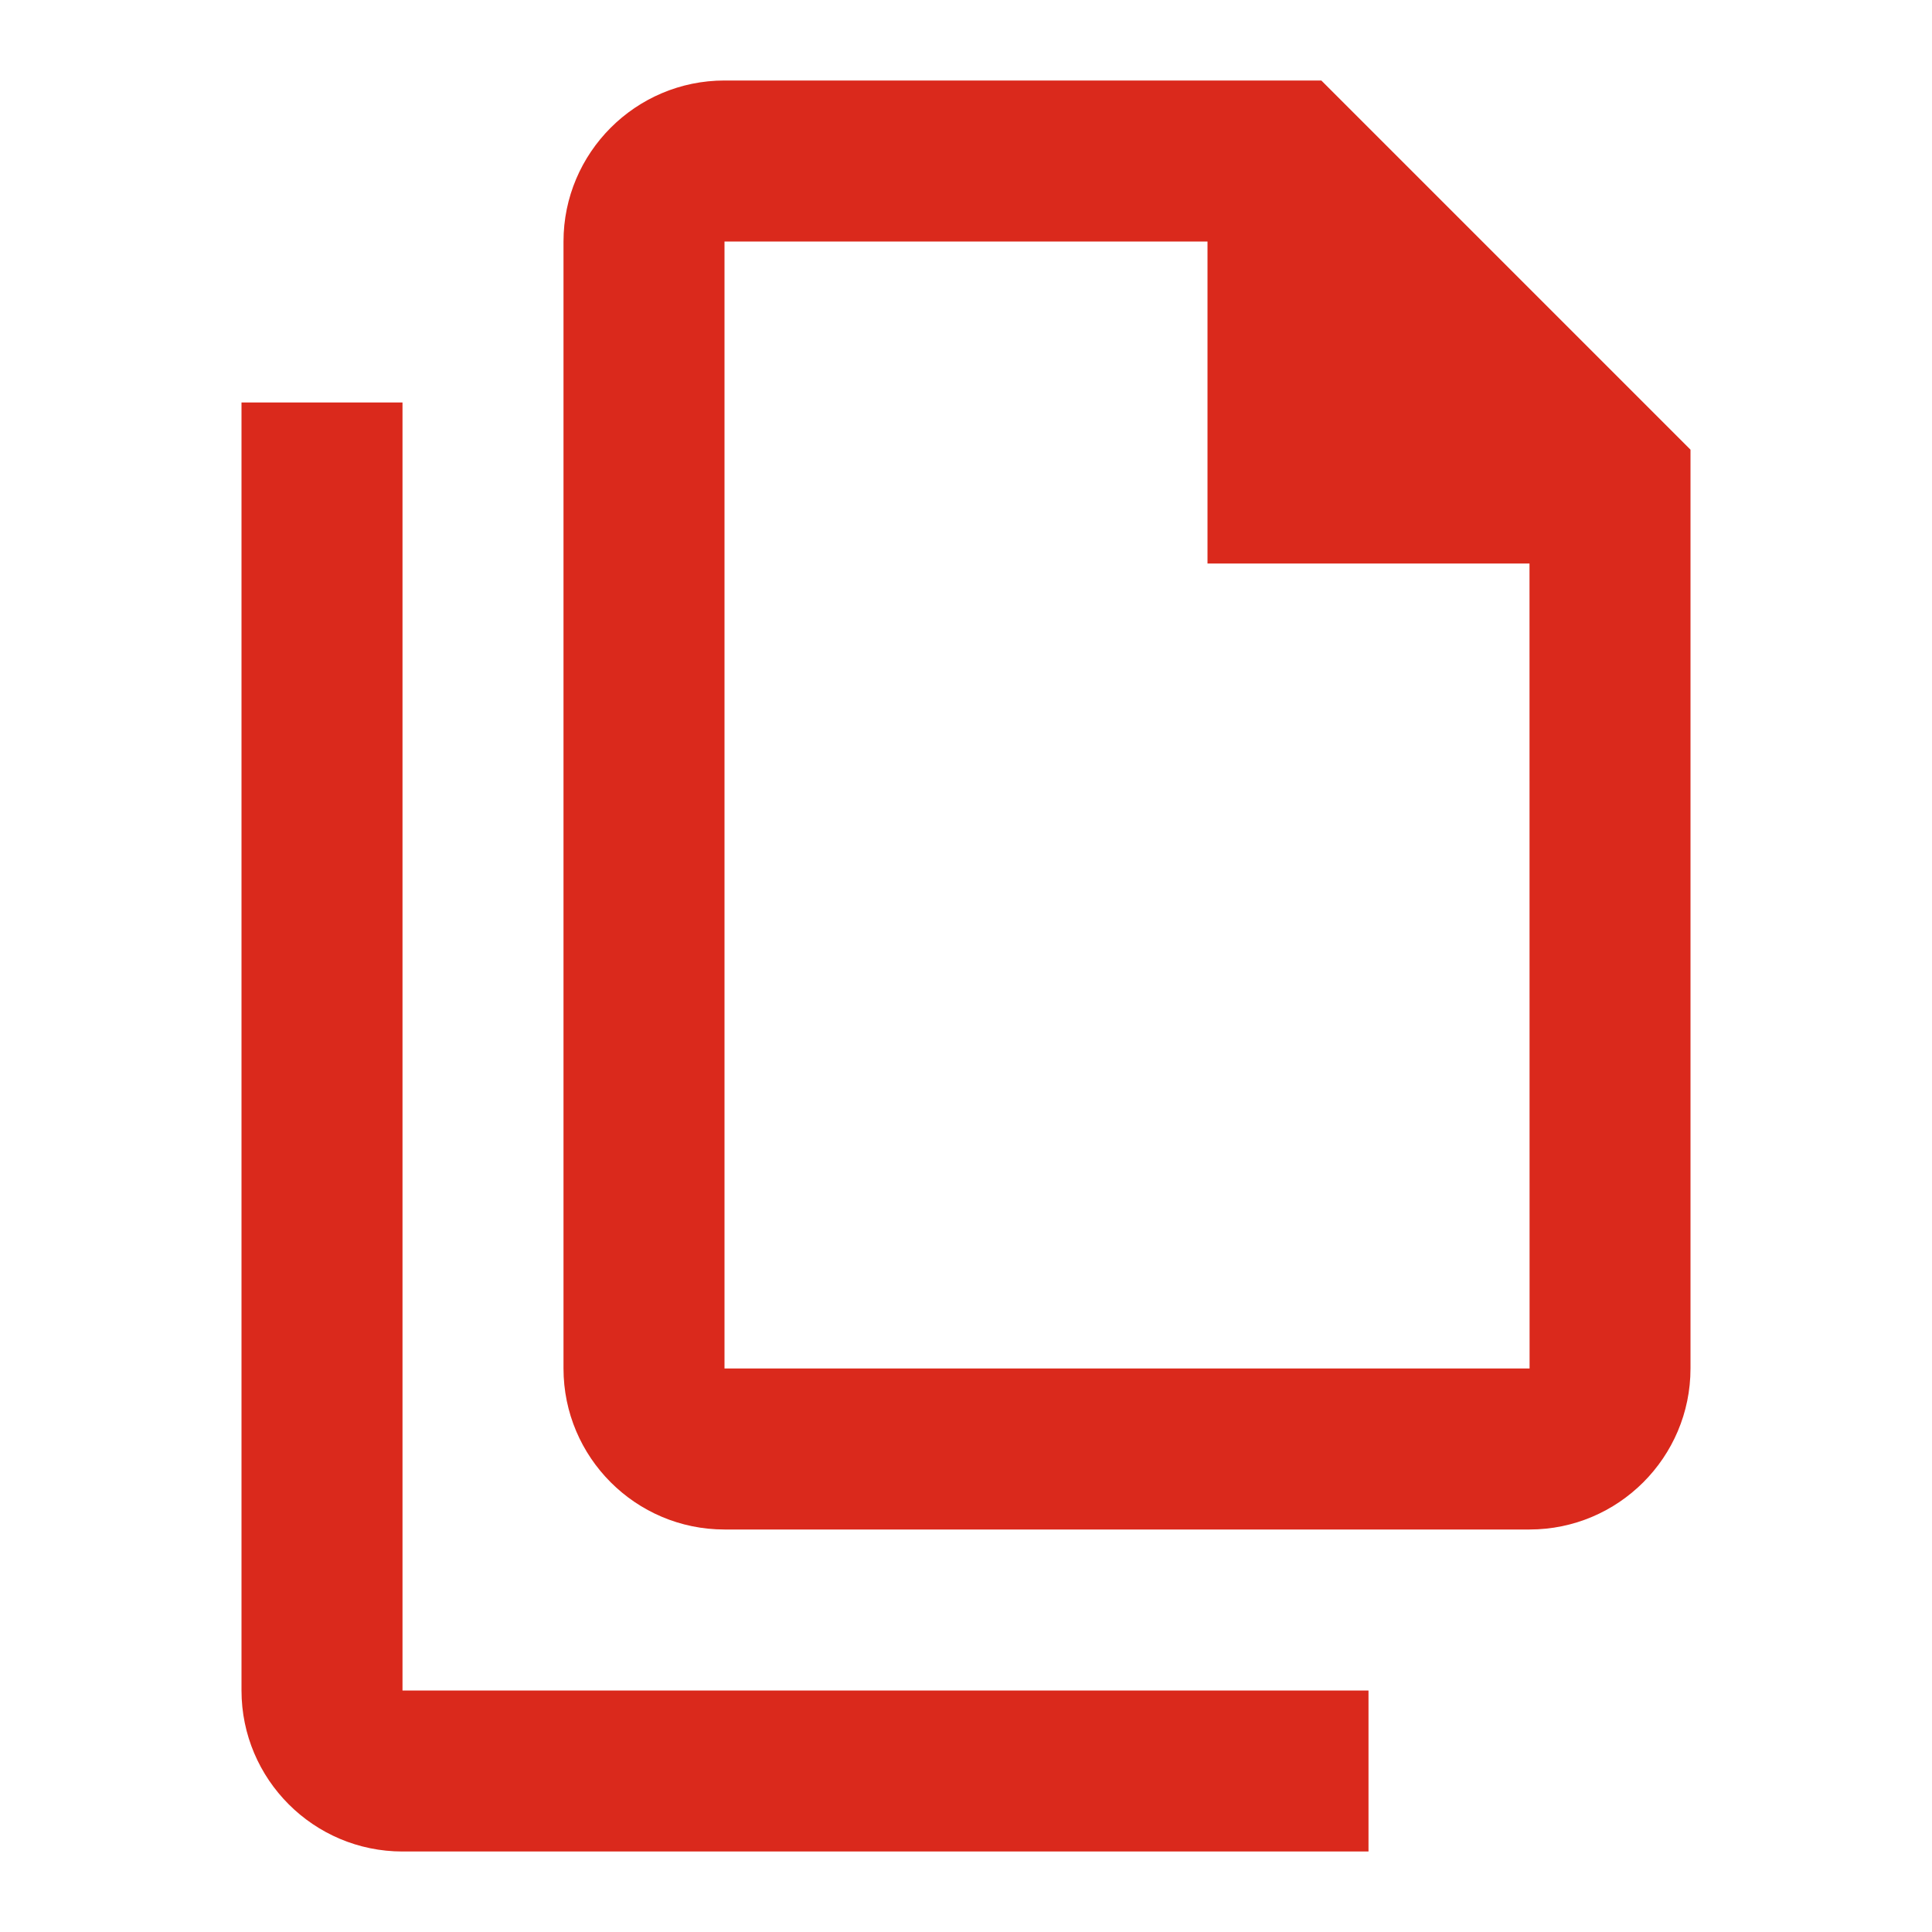
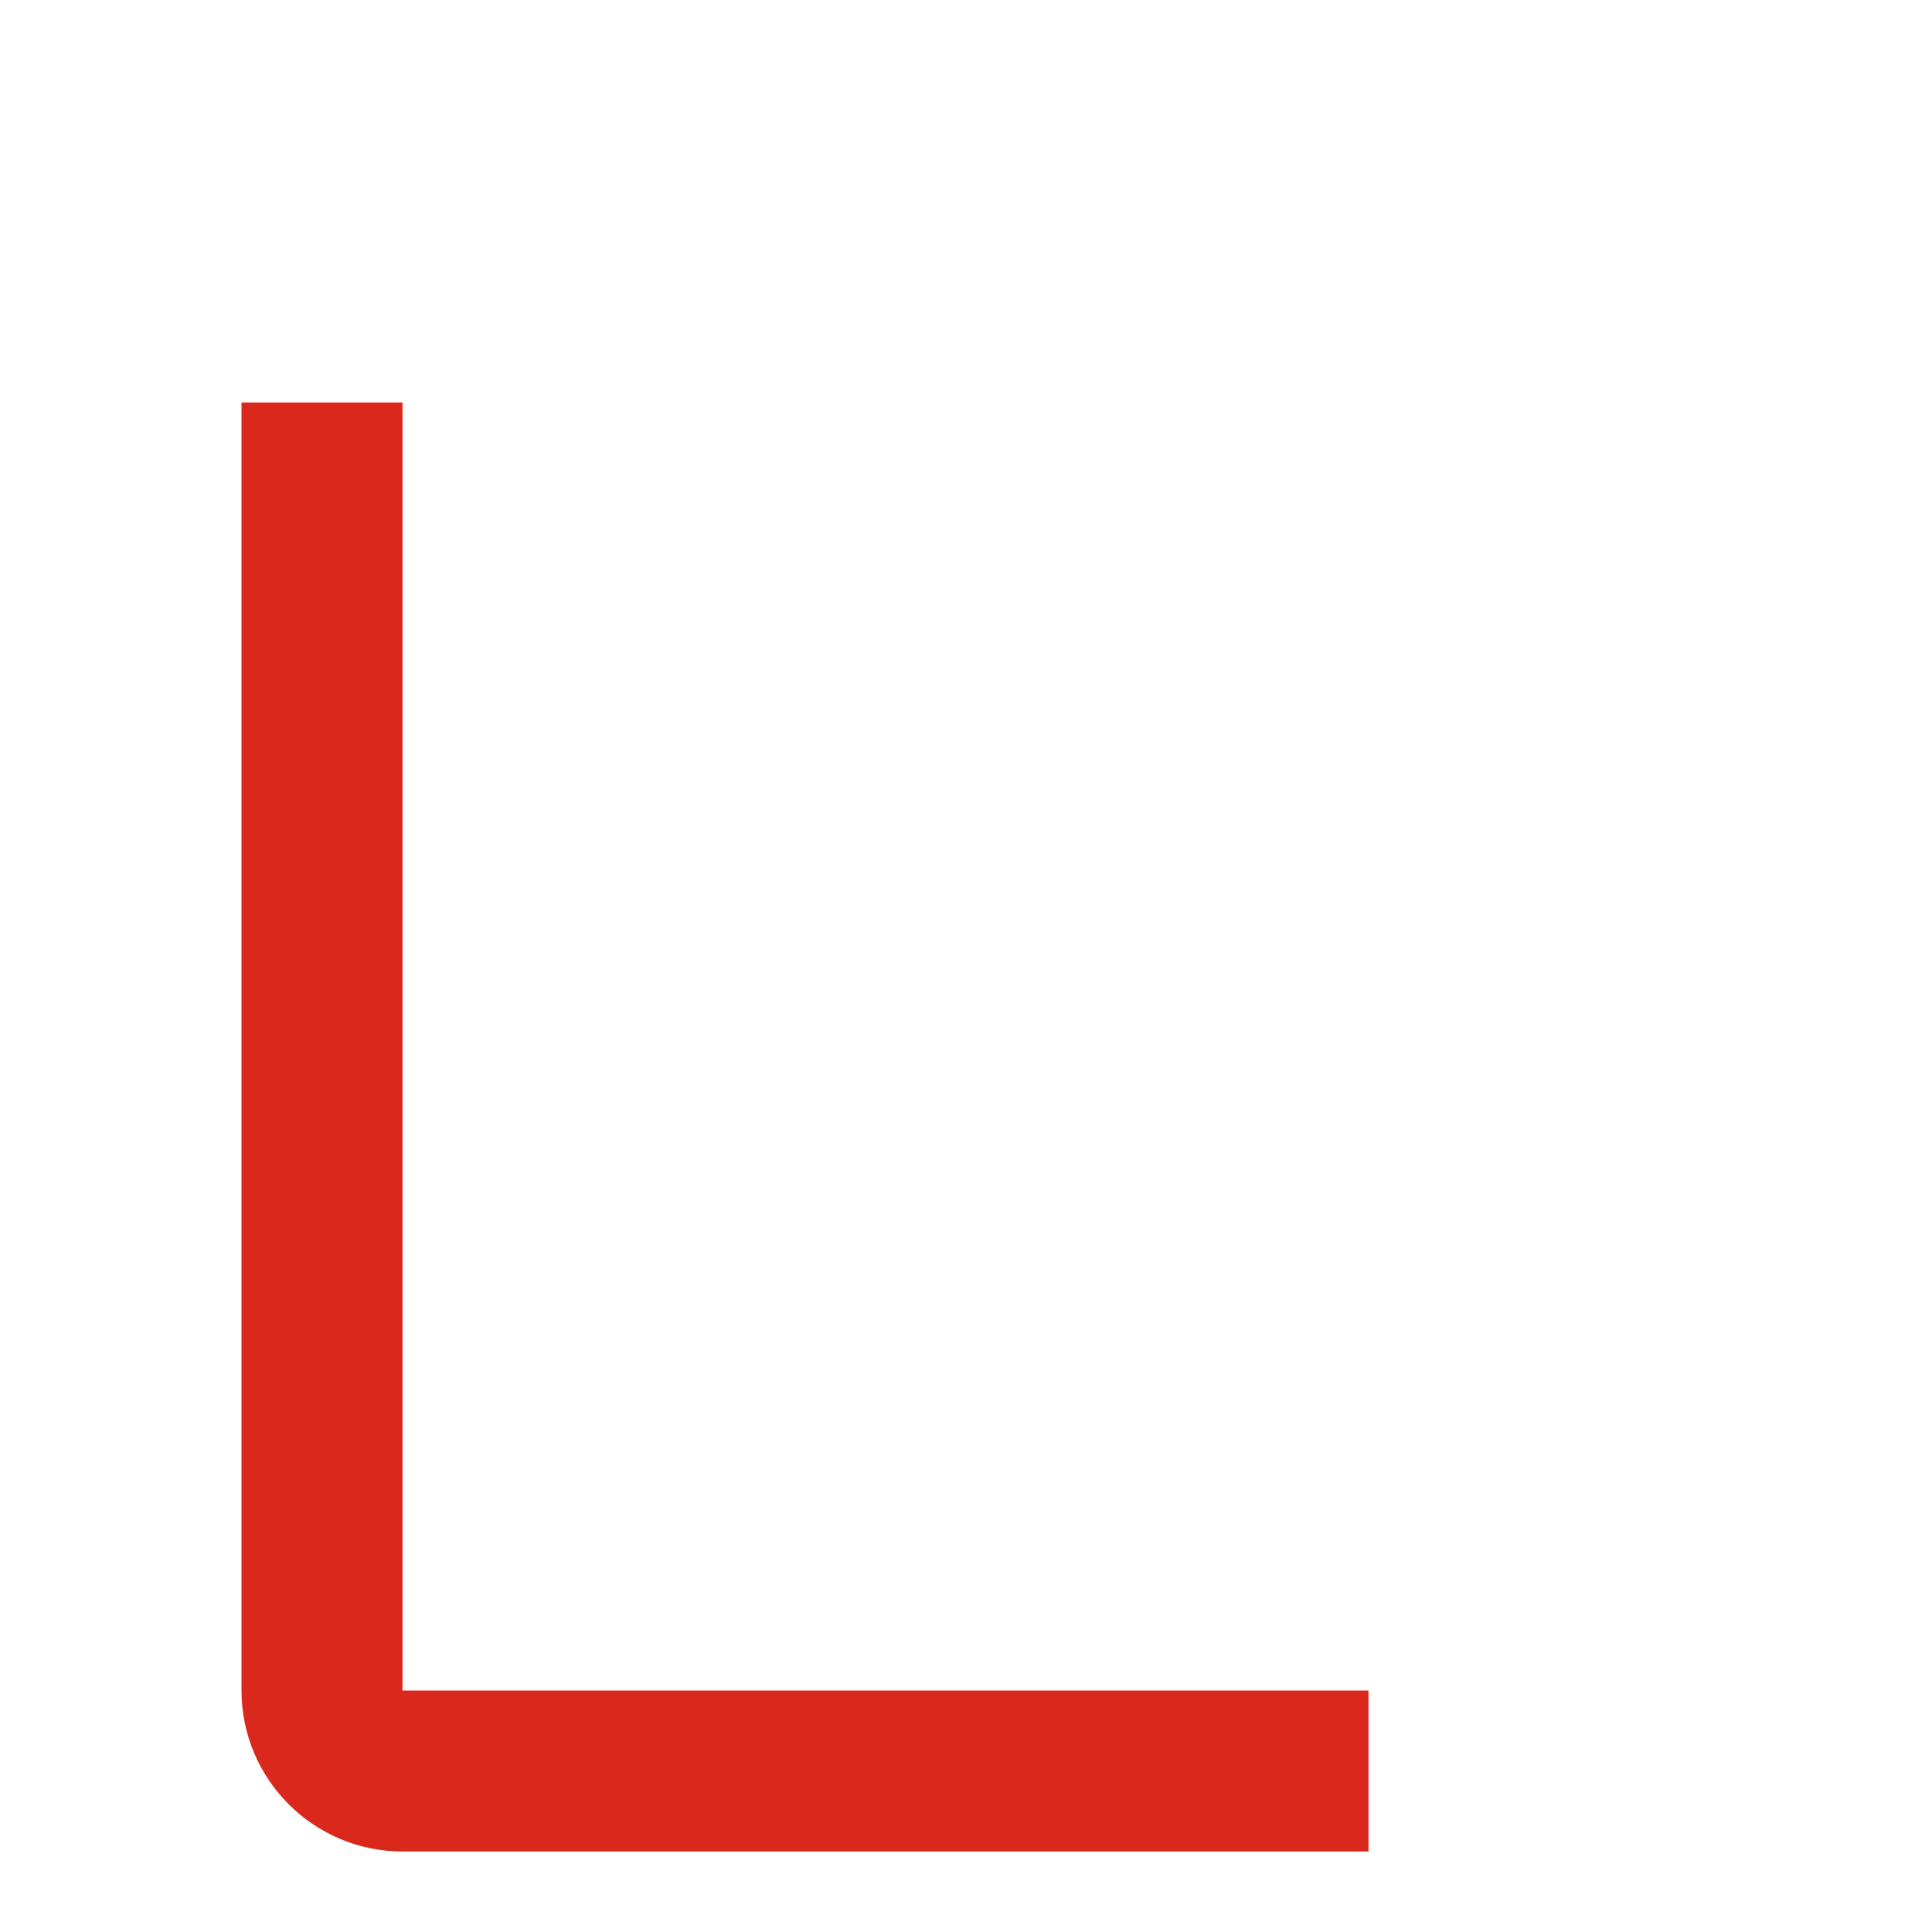
<svg xmlns="http://www.w3.org/2000/svg" width="48" height="48" viewBox="0 0 48 48" fill="none">
-   <path fill-rule="evenodd" clip-rule="evenodd" d="M18 2H32.828L42 11.172V34C42 36.206 40.206 38 38 38H18C15.794 38 14 36.206 14 34V6C14 3.796 15.794 2 18 2ZM18 34H38.002L38 14H30V6H18V34Z" fill="#DA291C" />
  <path d="M6 10H10V42H34V46H10C7.794 46 6 44.206 6 42V10Z" fill="#DA291C" />
</svg>